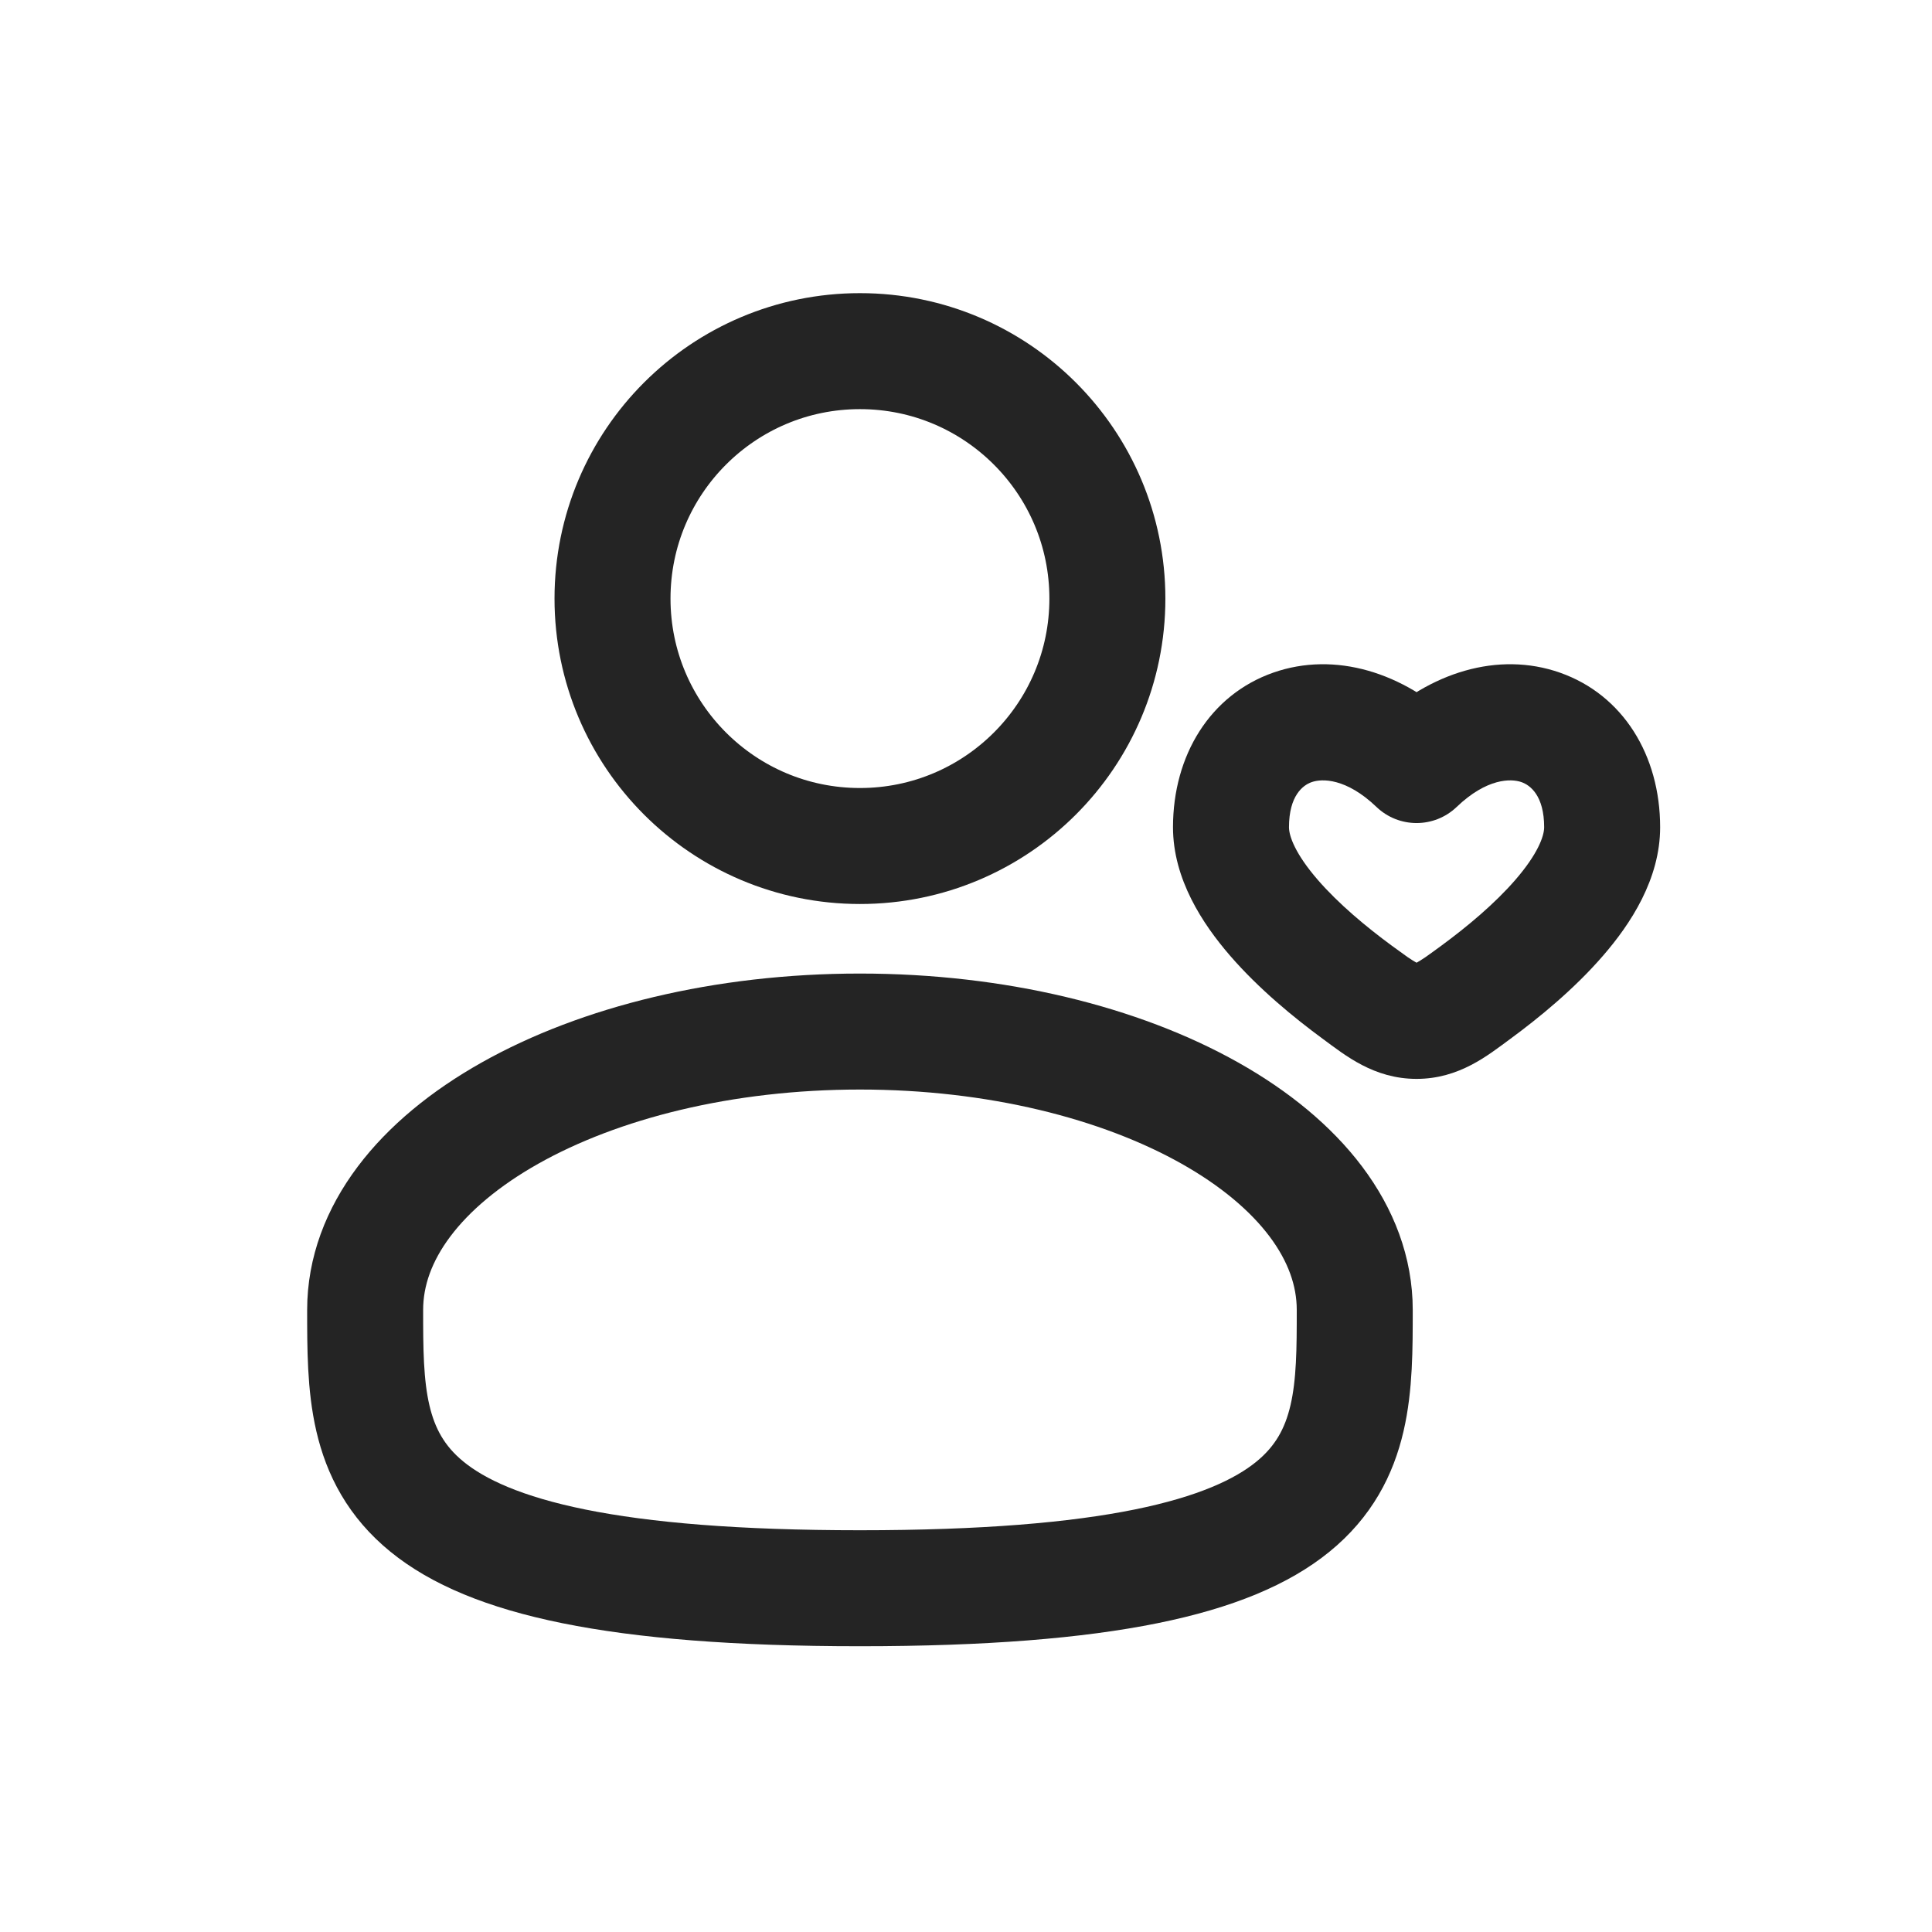
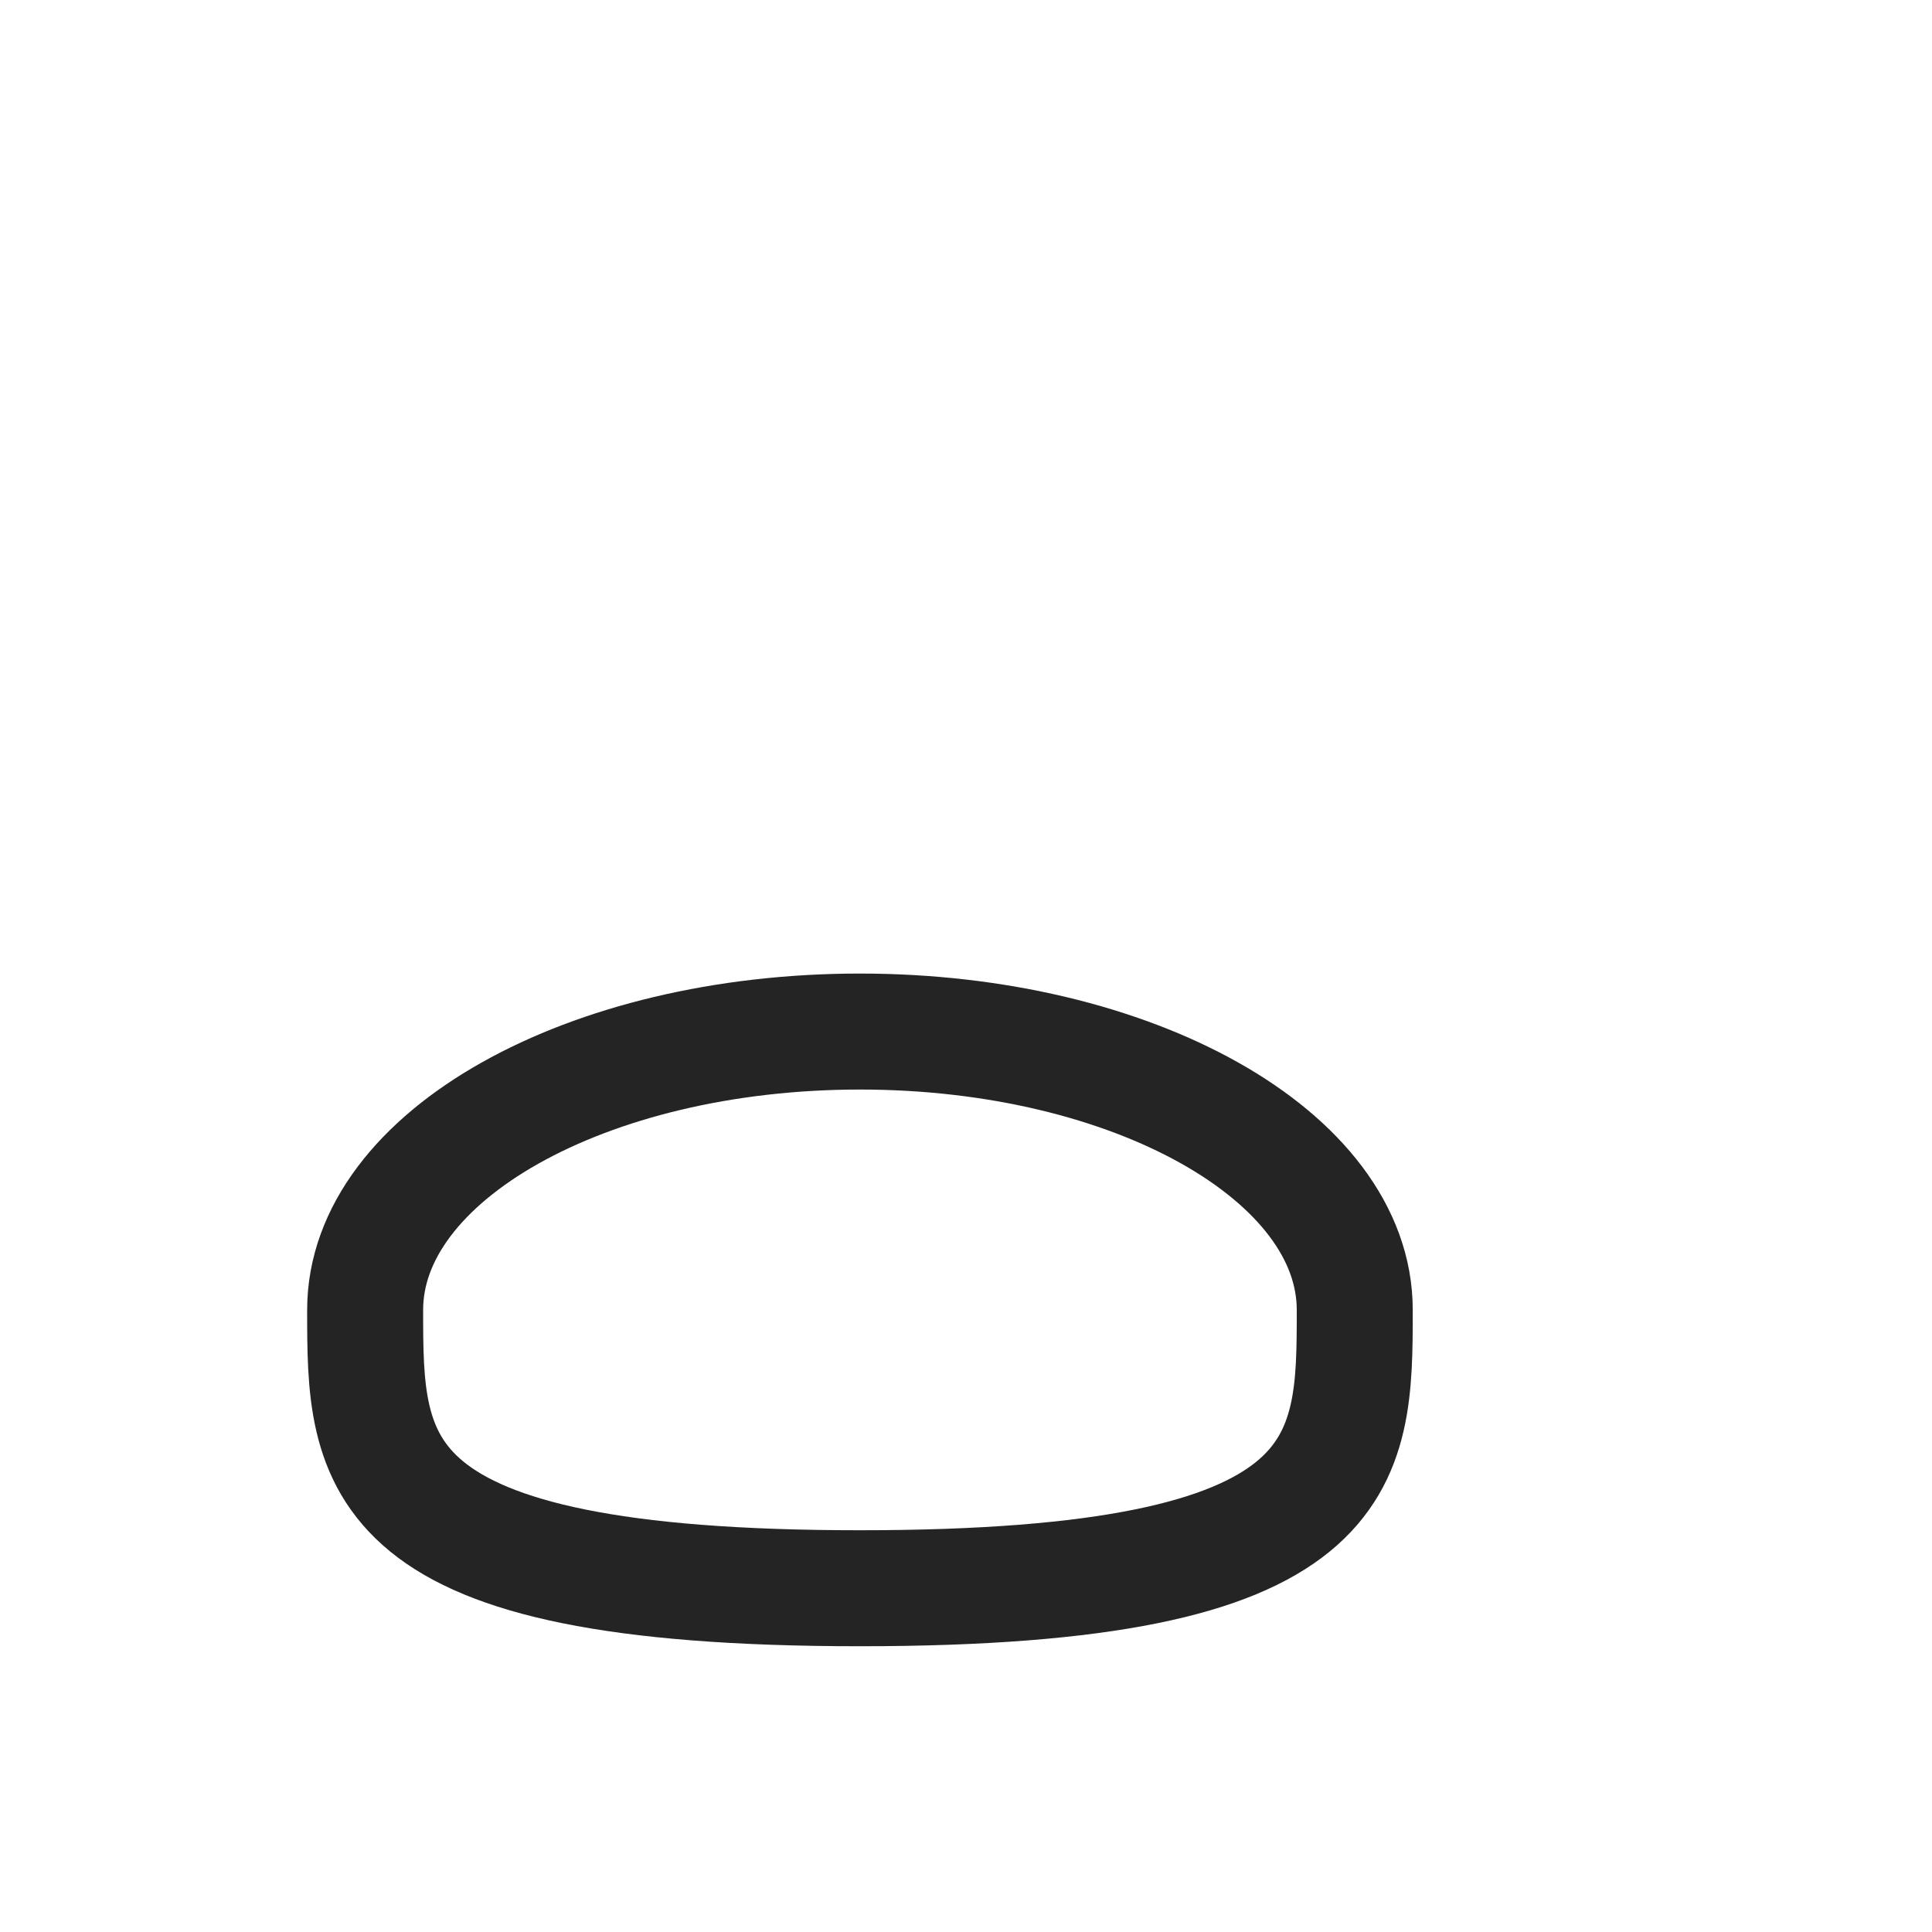
<svg xmlns="http://www.w3.org/2000/svg" width="28" height="28" viewBox="0 0 28 28" fill="none">
-   <circle cx="12.463" cy="8.675" r="3.586" stroke="#242424" stroke-width="1.681" />
  <path d="M19.634 18.984C19.634 21.212 19.634 23.018 12.463 23.018C5.292 23.018 5.292 21.212 5.292 18.984C5.292 16.756 8.502 14.95 12.463 14.95C16.423 14.95 19.634 16.756 19.634 18.984Z" stroke="#242424" stroke-width="1.681" />
-   <path d="M19.672 14.381L20.169 13.704L20.169 13.704L19.672 14.381ZM20.53 11.088L19.949 11.695C20.274 12.006 20.786 12.006 21.111 11.695L20.53 11.088ZM21.388 14.381L20.891 13.704L20.891 13.704L21.388 14.381ZM20.53 14.796L20.53 15.636H20.53L20.53 14.796ZM19.672 14.381L20.169 13.704C19.799 13.432 19.398 13.098 19.097 12.75C18.774 12.377 18.681 12.119 18.681 11.989H17.841H17C17 12.741 17.43 13.391 17.826 13.849C18.244 14.333 18.758 14.753 19.175 15.059L19.672 14.381ZM17.841 11.989H18.681C18.681 11.531 18.883 11.379 19.01 11.335C19.16 11.282 19.511 11.276 19.949 11.695L20.53 11.088L21.111 10.481C20.339 9.741 19.346 9.436 18.454 9.748C17.538 10.069 17 10.947 17 11.989H17.841ZM21.388 14.381L21.885 15.059C22.302 14.753 22.816 14.333 23.234 13.849C23.631 13.391 24.06 12.741 24.06 11.989H23.219H22.379C22.379 12.119 22.286 12.377 21.963 12.75C21.662 13.098 21.261 13.432 20.891 13.704L21.388 14.381ZM23.219 11.989H24.06C24.06 10.947 23.522 10.069 22.606 9.748C21.715 9.436 20.721 9.741 19.949 10.481L20.53 11.088L21.111 11.695C21.549 11.276 21.9 11.282 22.05 11.335C22.177 11.379 22.379 11.531 22.379 11.989H23.219ZM19.672 14.381L19.175 15.059C19.494 15.293 19.91 15.636 20.53 15.636L20.53 14.796L20.53 13.955C20.525 13.955 20.531 13.955 20.541 13.958C20.55 13.96 20.546 13.96 20.524 13.949C20.5 13.936 20.462 13.913 20.4 13.871C20.338 13.827 20.266 13.775 20.169 13.704L19.672 14.381ZM21.388 14.381L20.891 13.704C20.794 13.775 20.723 13.827 20.66 13.871C20.598 13.913 20.56 13.936 20.536 13.949C20.514 13.96 20.51 13.96 20.519 13.958C20.529 13.955 20.535 13.955 20.53 13.955L20.53 14.796L20.53 15.636C21.149 15.636 21.566 15.293 21.885 15.059L21.388 14.381Z" fill="#242424" />
</svg>